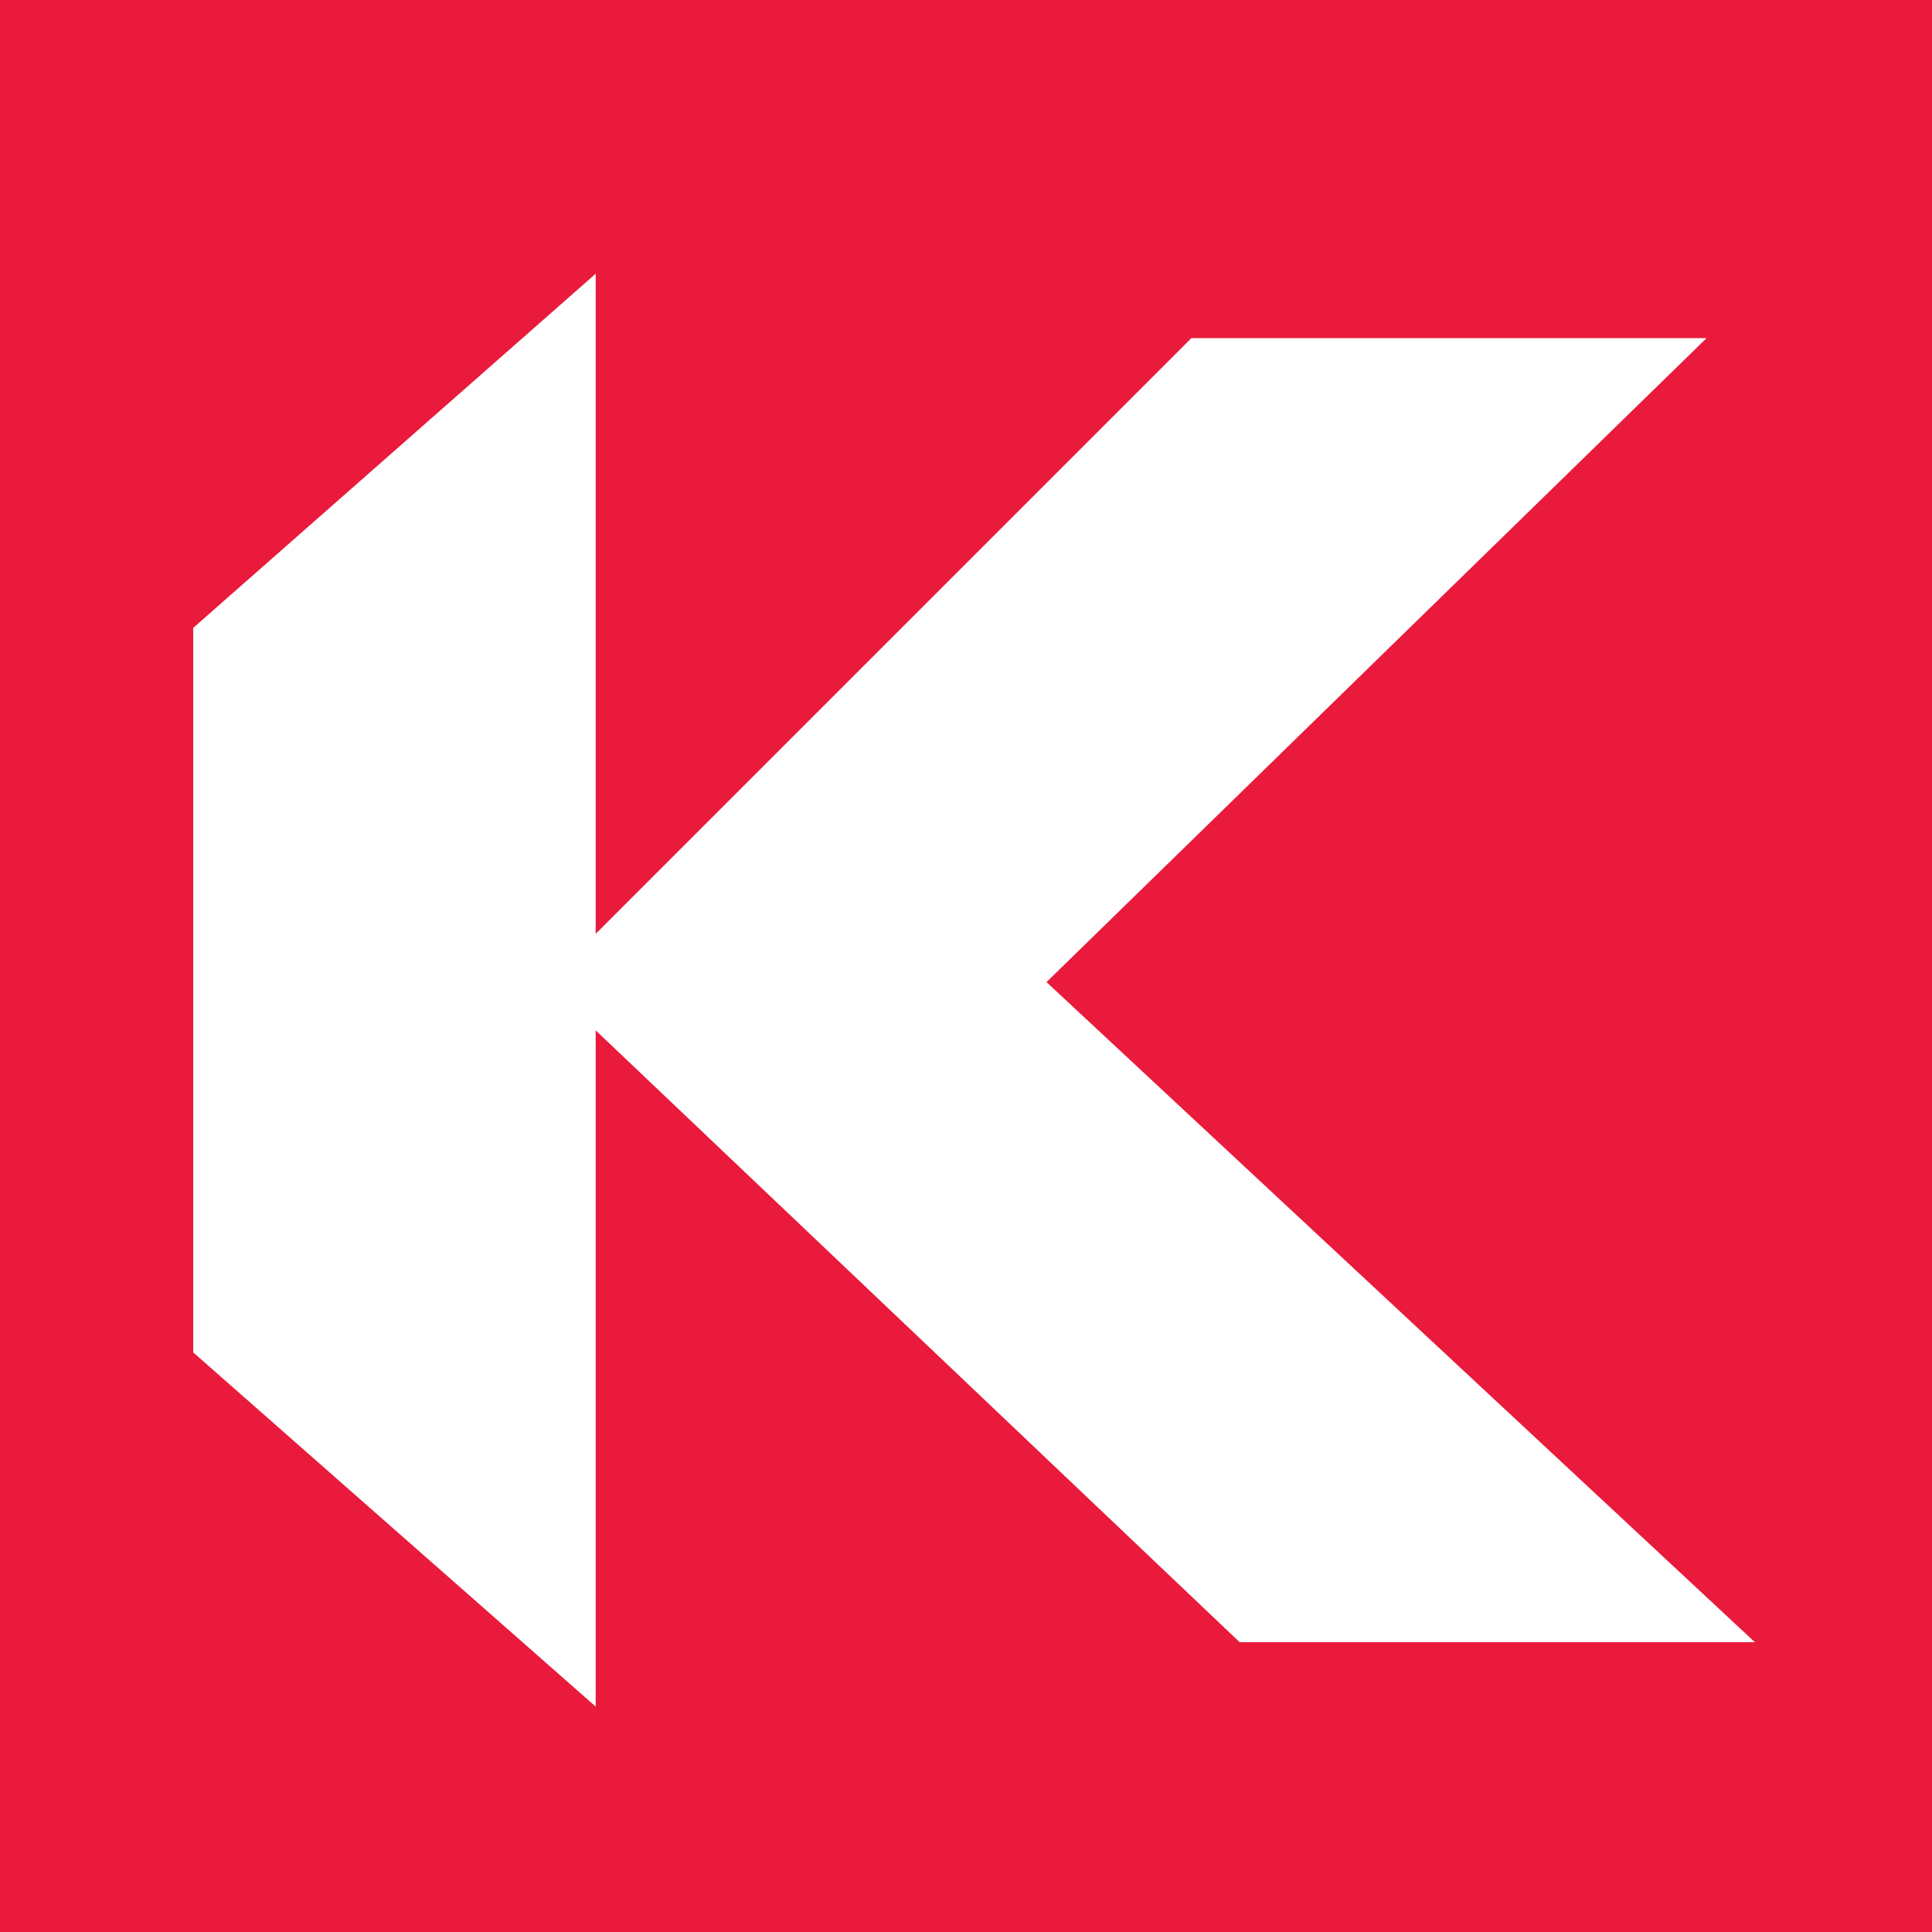
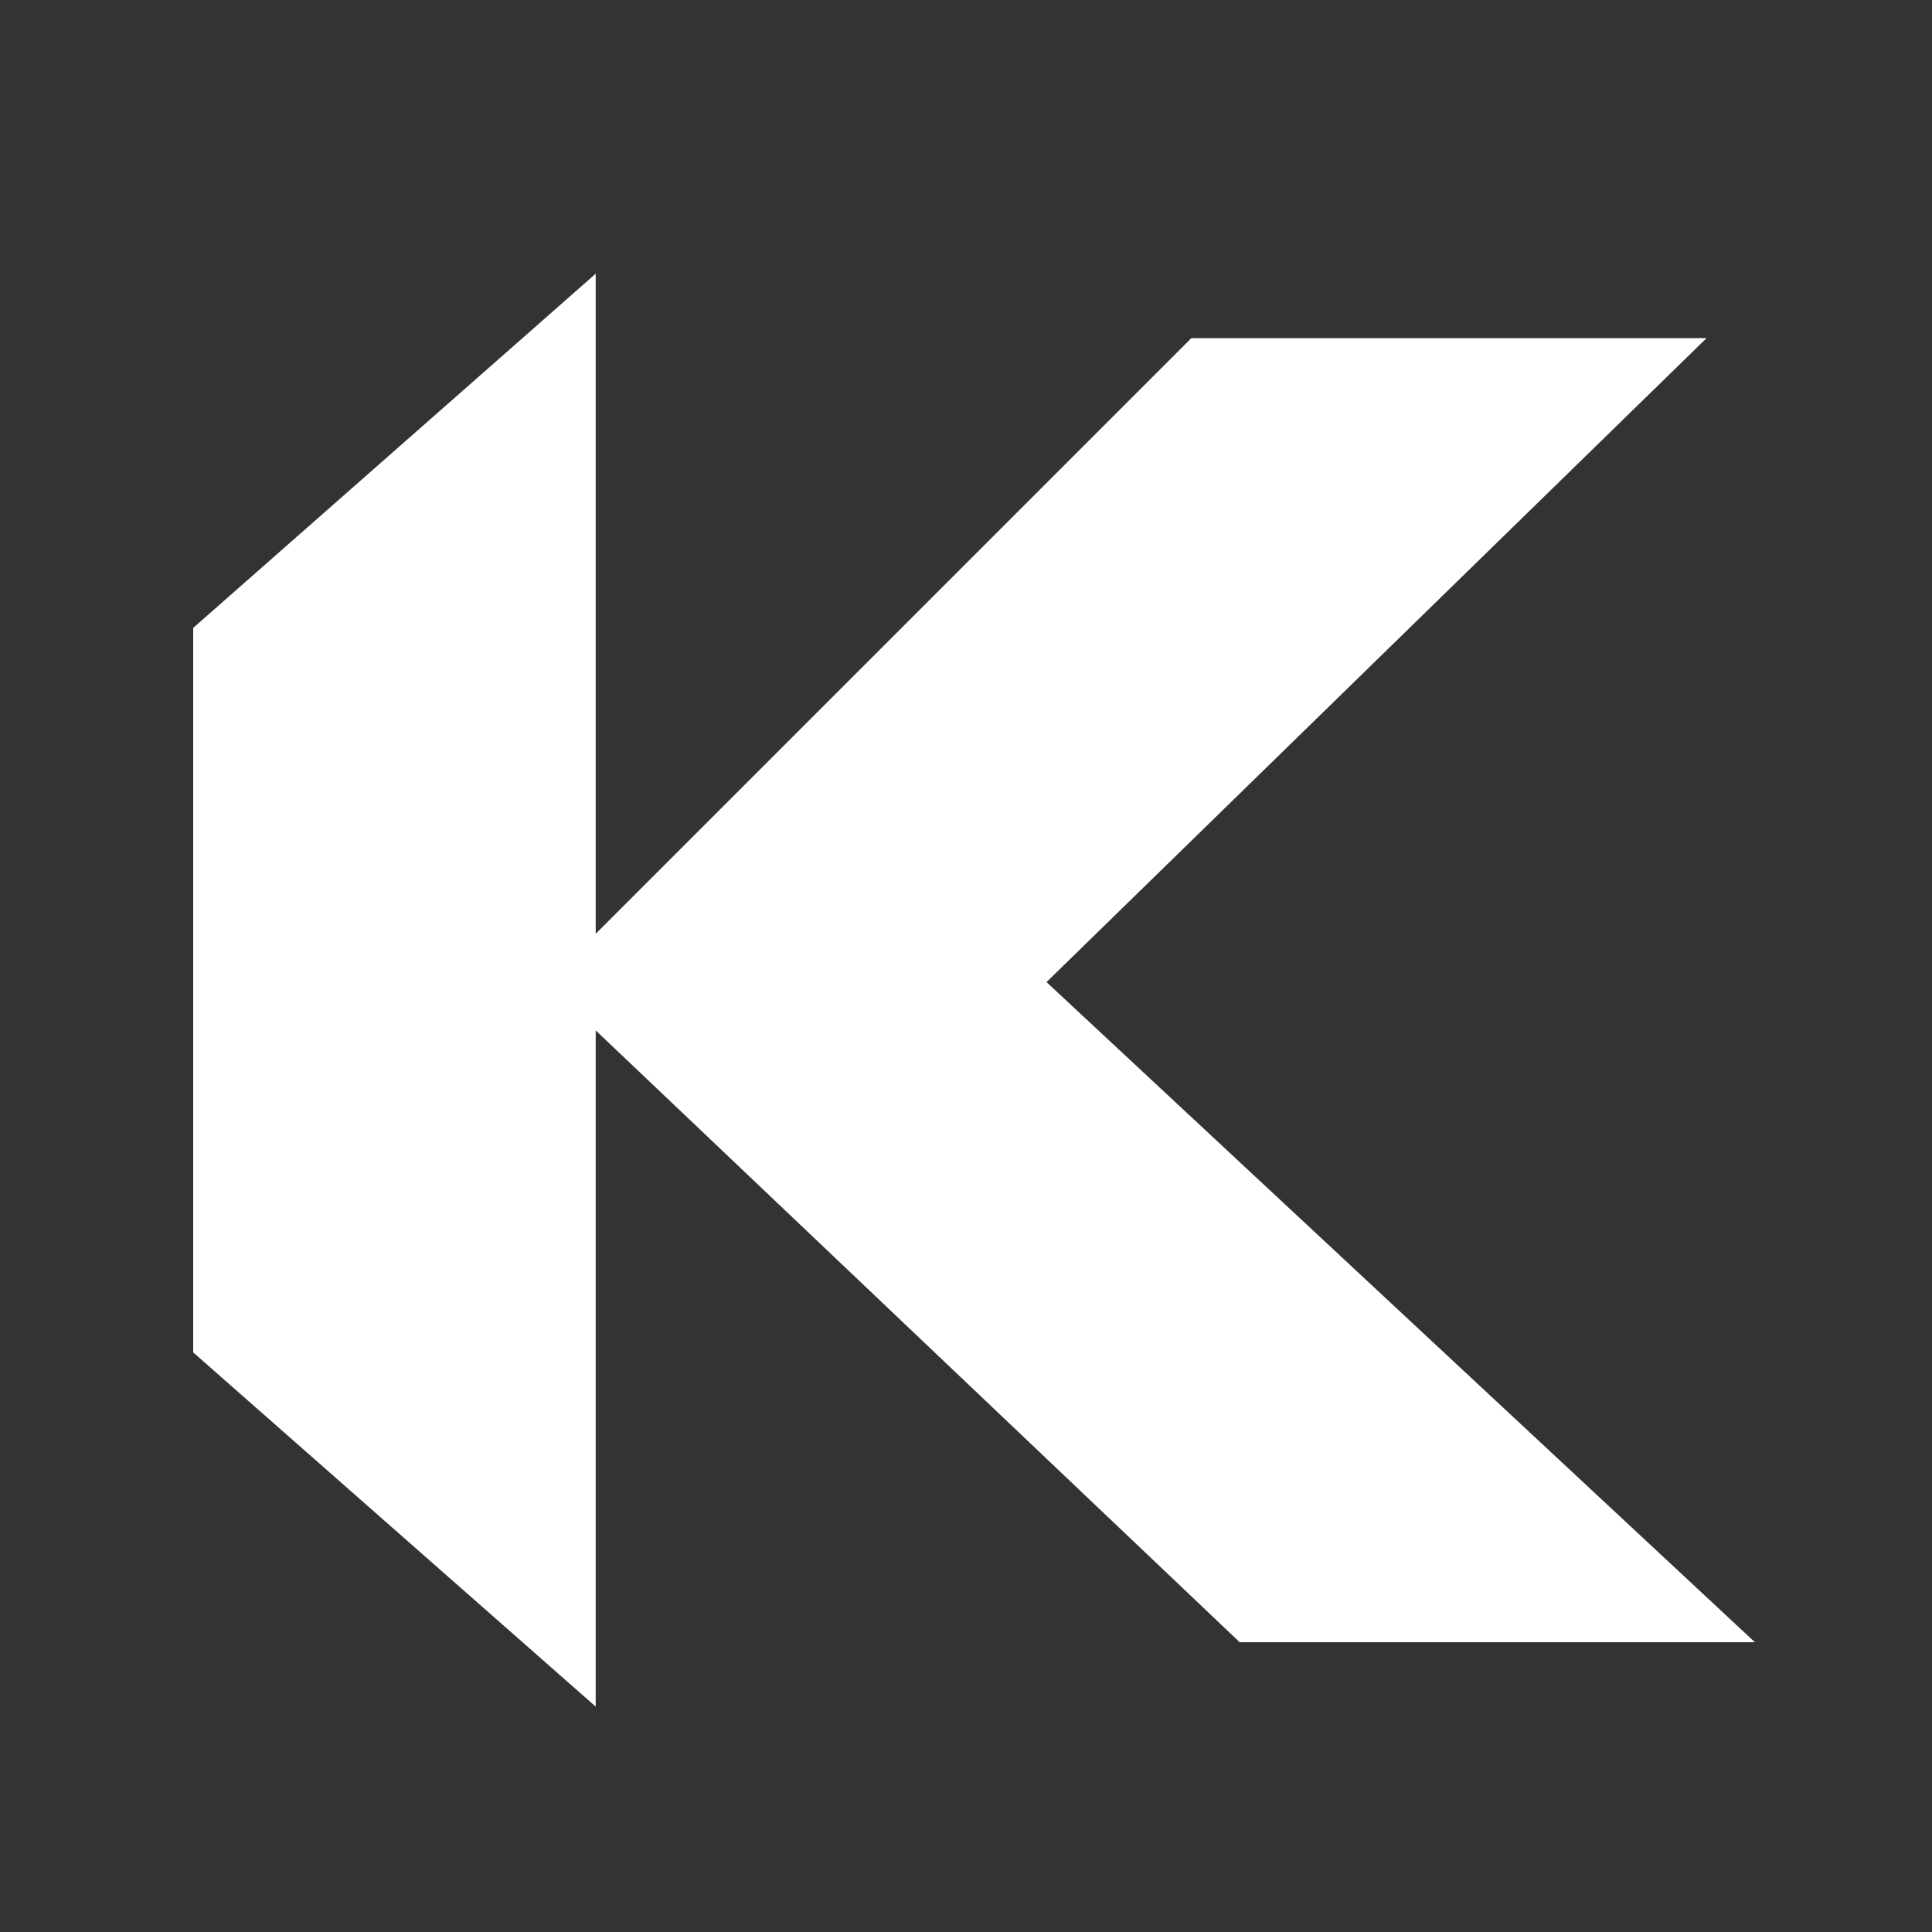
<svg xmlns="http://www.w3.org/2000/svg" version="1.1" width="120" height="120">
  <rect width="100%" height="100%" fill="#333333" stroke="none" />
  <svg width="120" height="120" viewBox="0 0 120 120" fill="none">
-     <rect width="120" height="120" fill="#E91A3B" />
    <path d="M106 21L65 61L109 102.001H77L37 64V106L12 84V39L37 17V58L74 21H106Z" fill="white" />
  </svg>
  <style>@media (prefers-color-scheme: light) { :root { filter: none; } }
</style>
</svg>